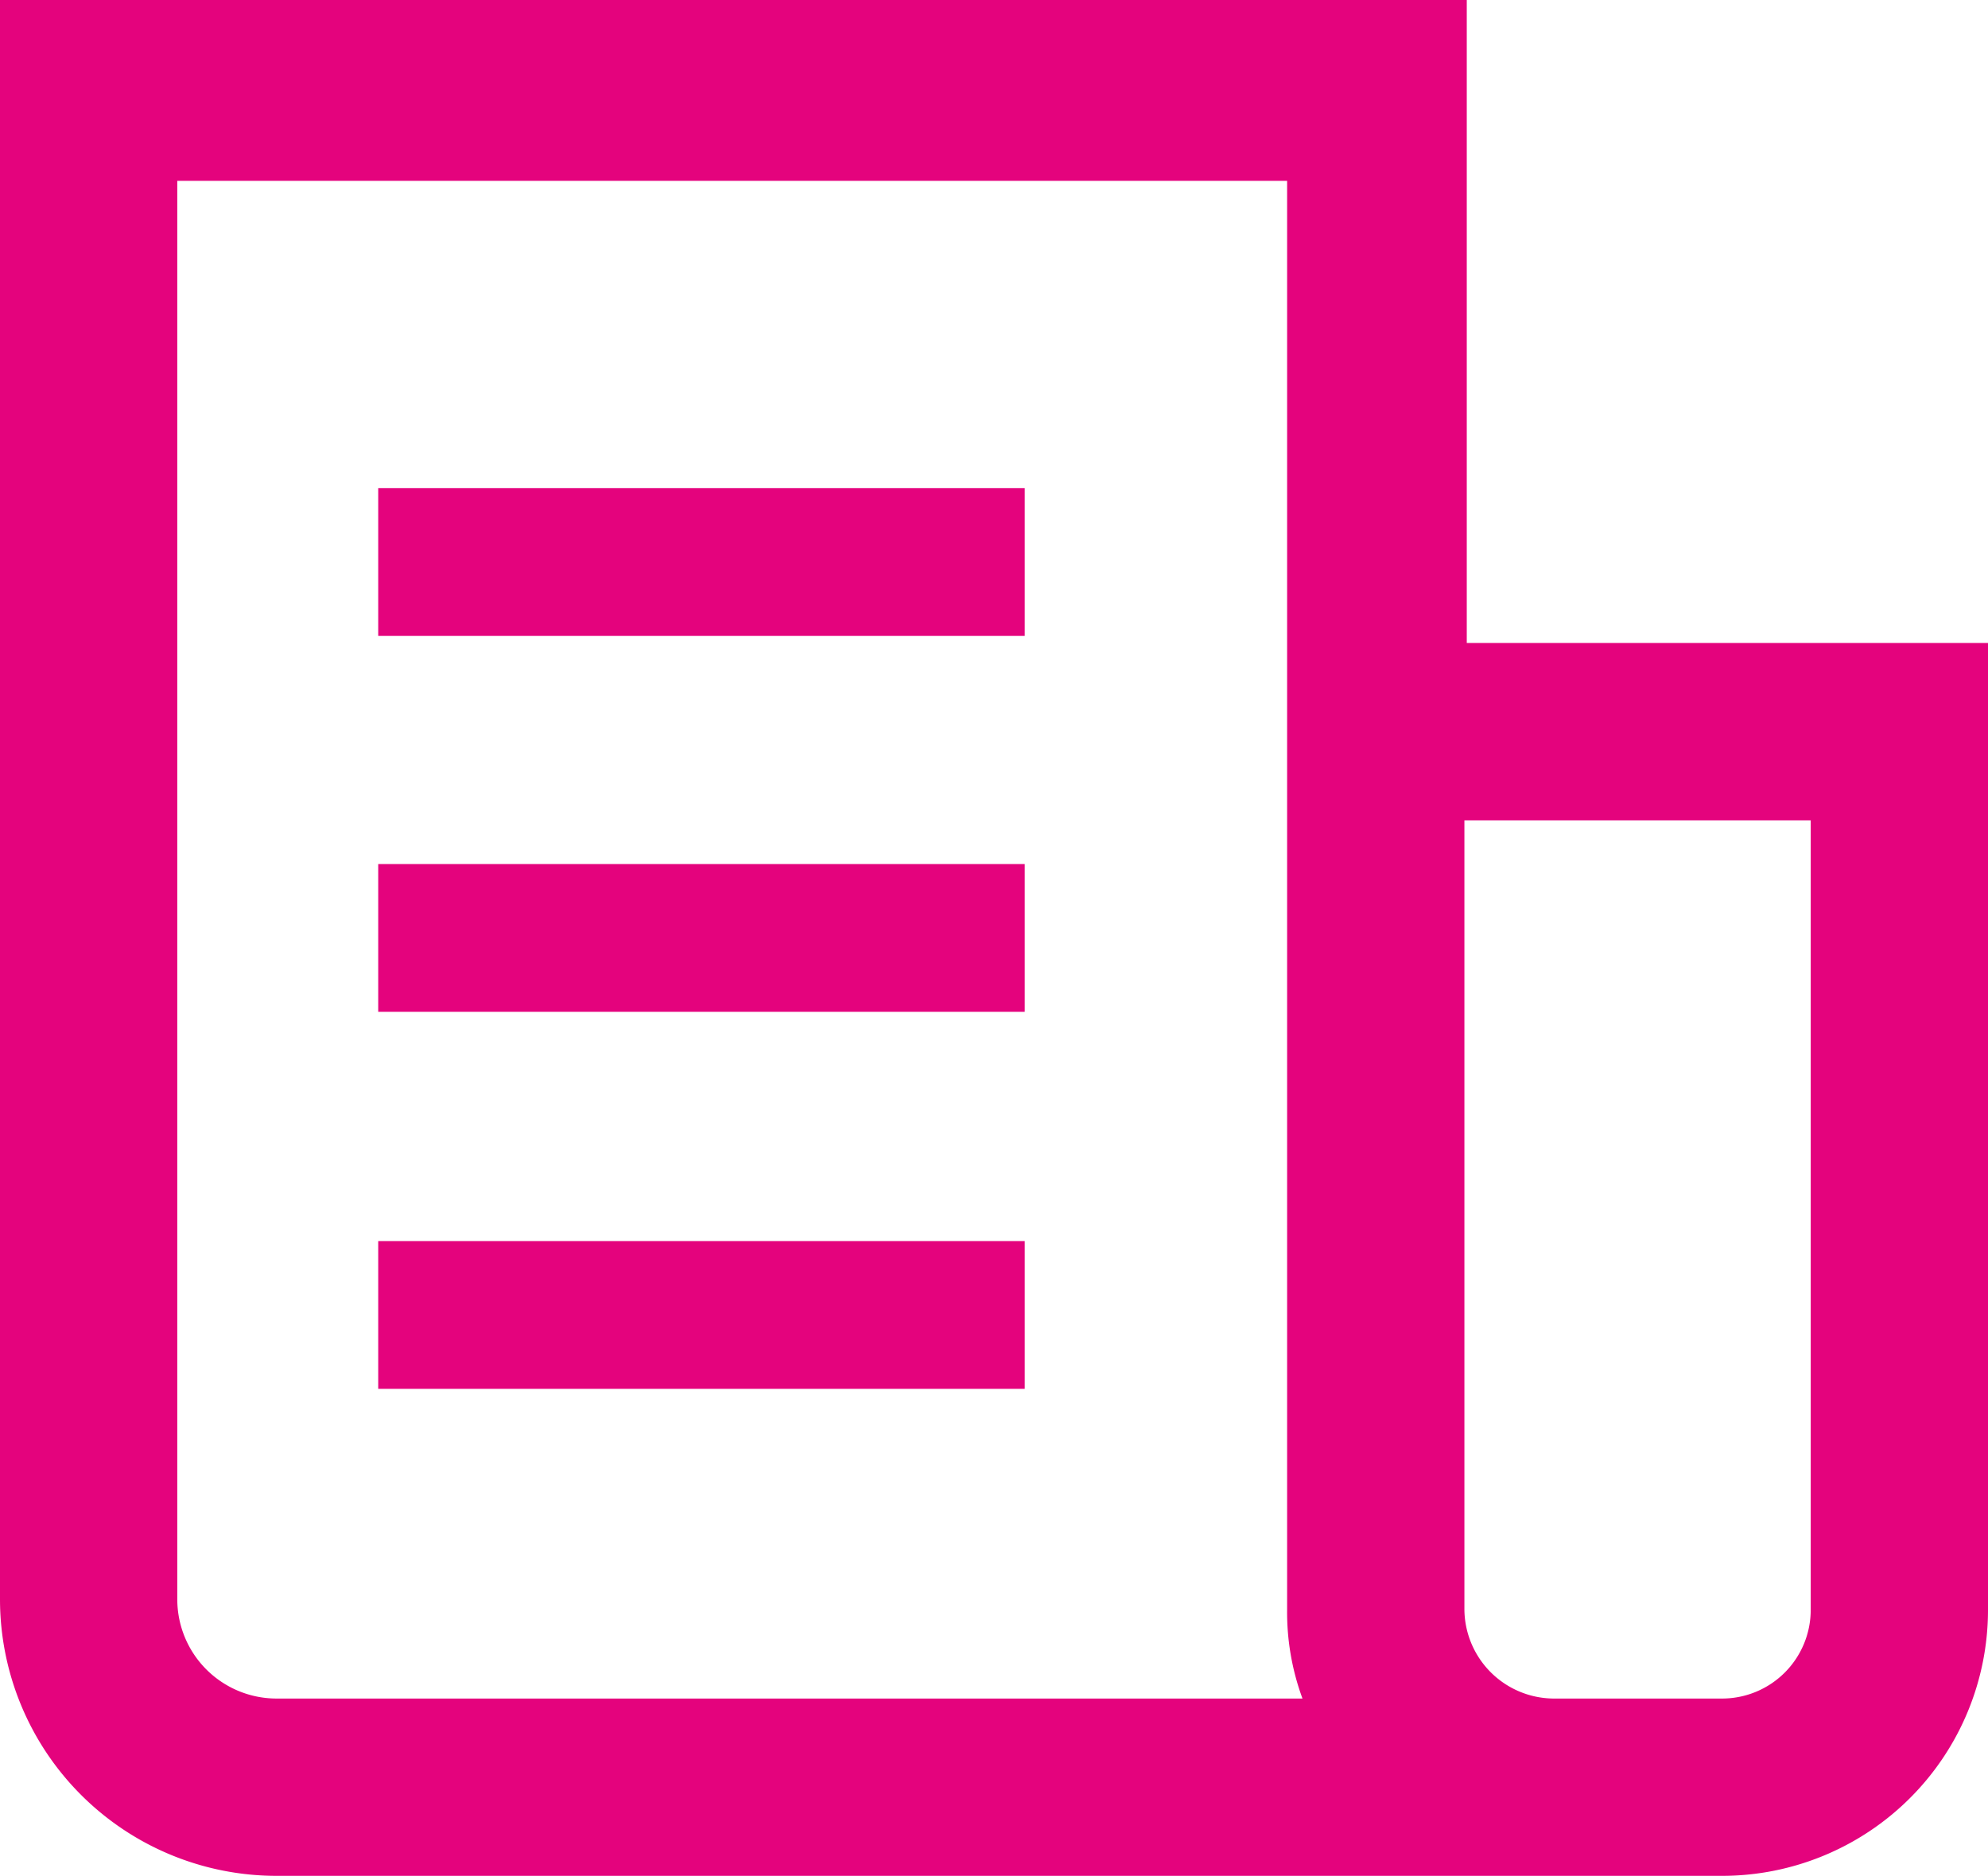
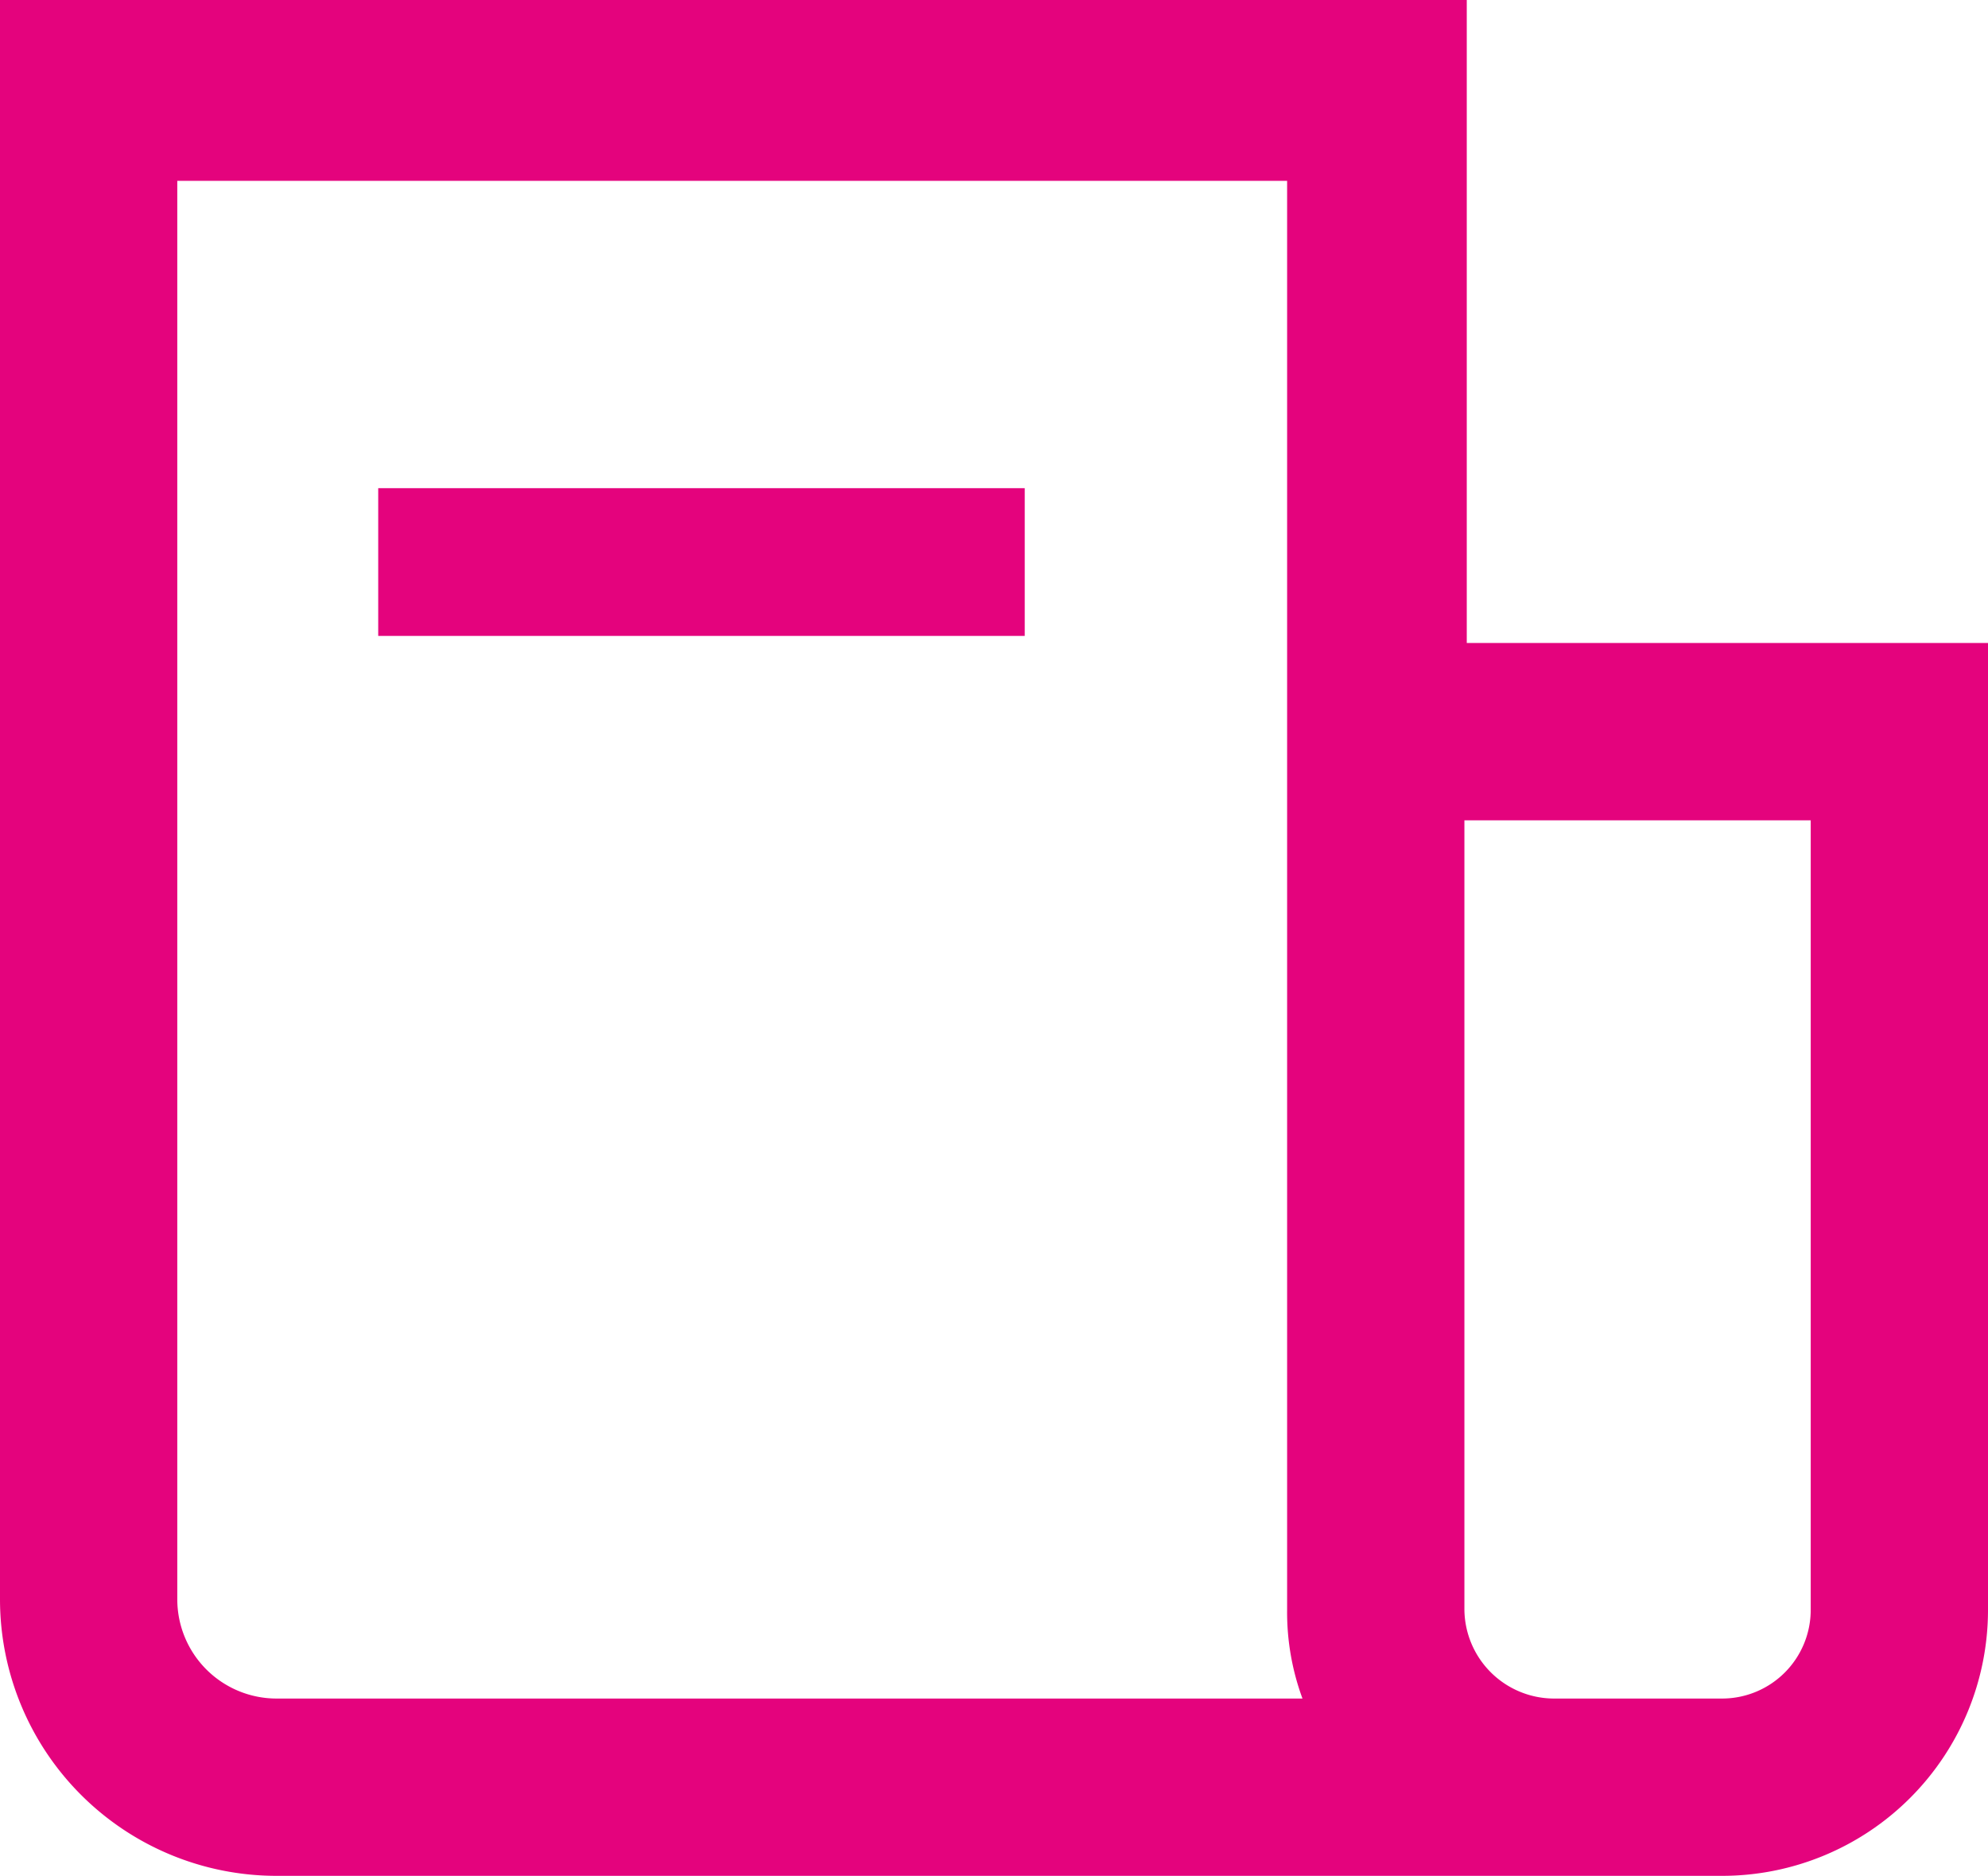
<svg xmlns="http://www.w3.org/2000/svg" width="16.82" height="15.87" viewBox="0 0 16.82 15.87">
  <g id="icones_footer-03" data-name="icones footer-03" transform="translate(-6.59 -6.94)">
    <path id="Trazado_268" data-name="Trazado 268" d="M19,12.38V6.94H6.59V20.47a2.34,2.34,0,0,0,2.34,2.34H21.16a2.25,2.25,0,0,0,2.25-2.25V12.38Zm-1.37,8.93H8.93a.84.84,0,0,1-.84-.84v-12h9.39V20.56a2.11,2.11,0,0,0,.13.75Zm3.55,0H19.73a.76.76,0,0,1-.75-.75V13.88h2.93v6.68a.75.75,0,0,1-.75.75Z" fill="#e4037d" />
    <rect id="Rectángulo_44" data-name="Rectángulo 44" width="5.47" height="1.25" transform="translate(9.79 11.07)" fill="#e4037d" />
-     <rect id="Rectángulo_45" data-name="Rectángulo 45" width="5.47" height="1.25" transform="translate(9.79 14.25)" fill="#e4037d" />
-     <rect id="Rectángulo_46" data-name="Rectángulo 46" width="5.47" height="1.25" transform="translate(9.79 17.44)" fill="#e4037d" />
  </g>
</svg>